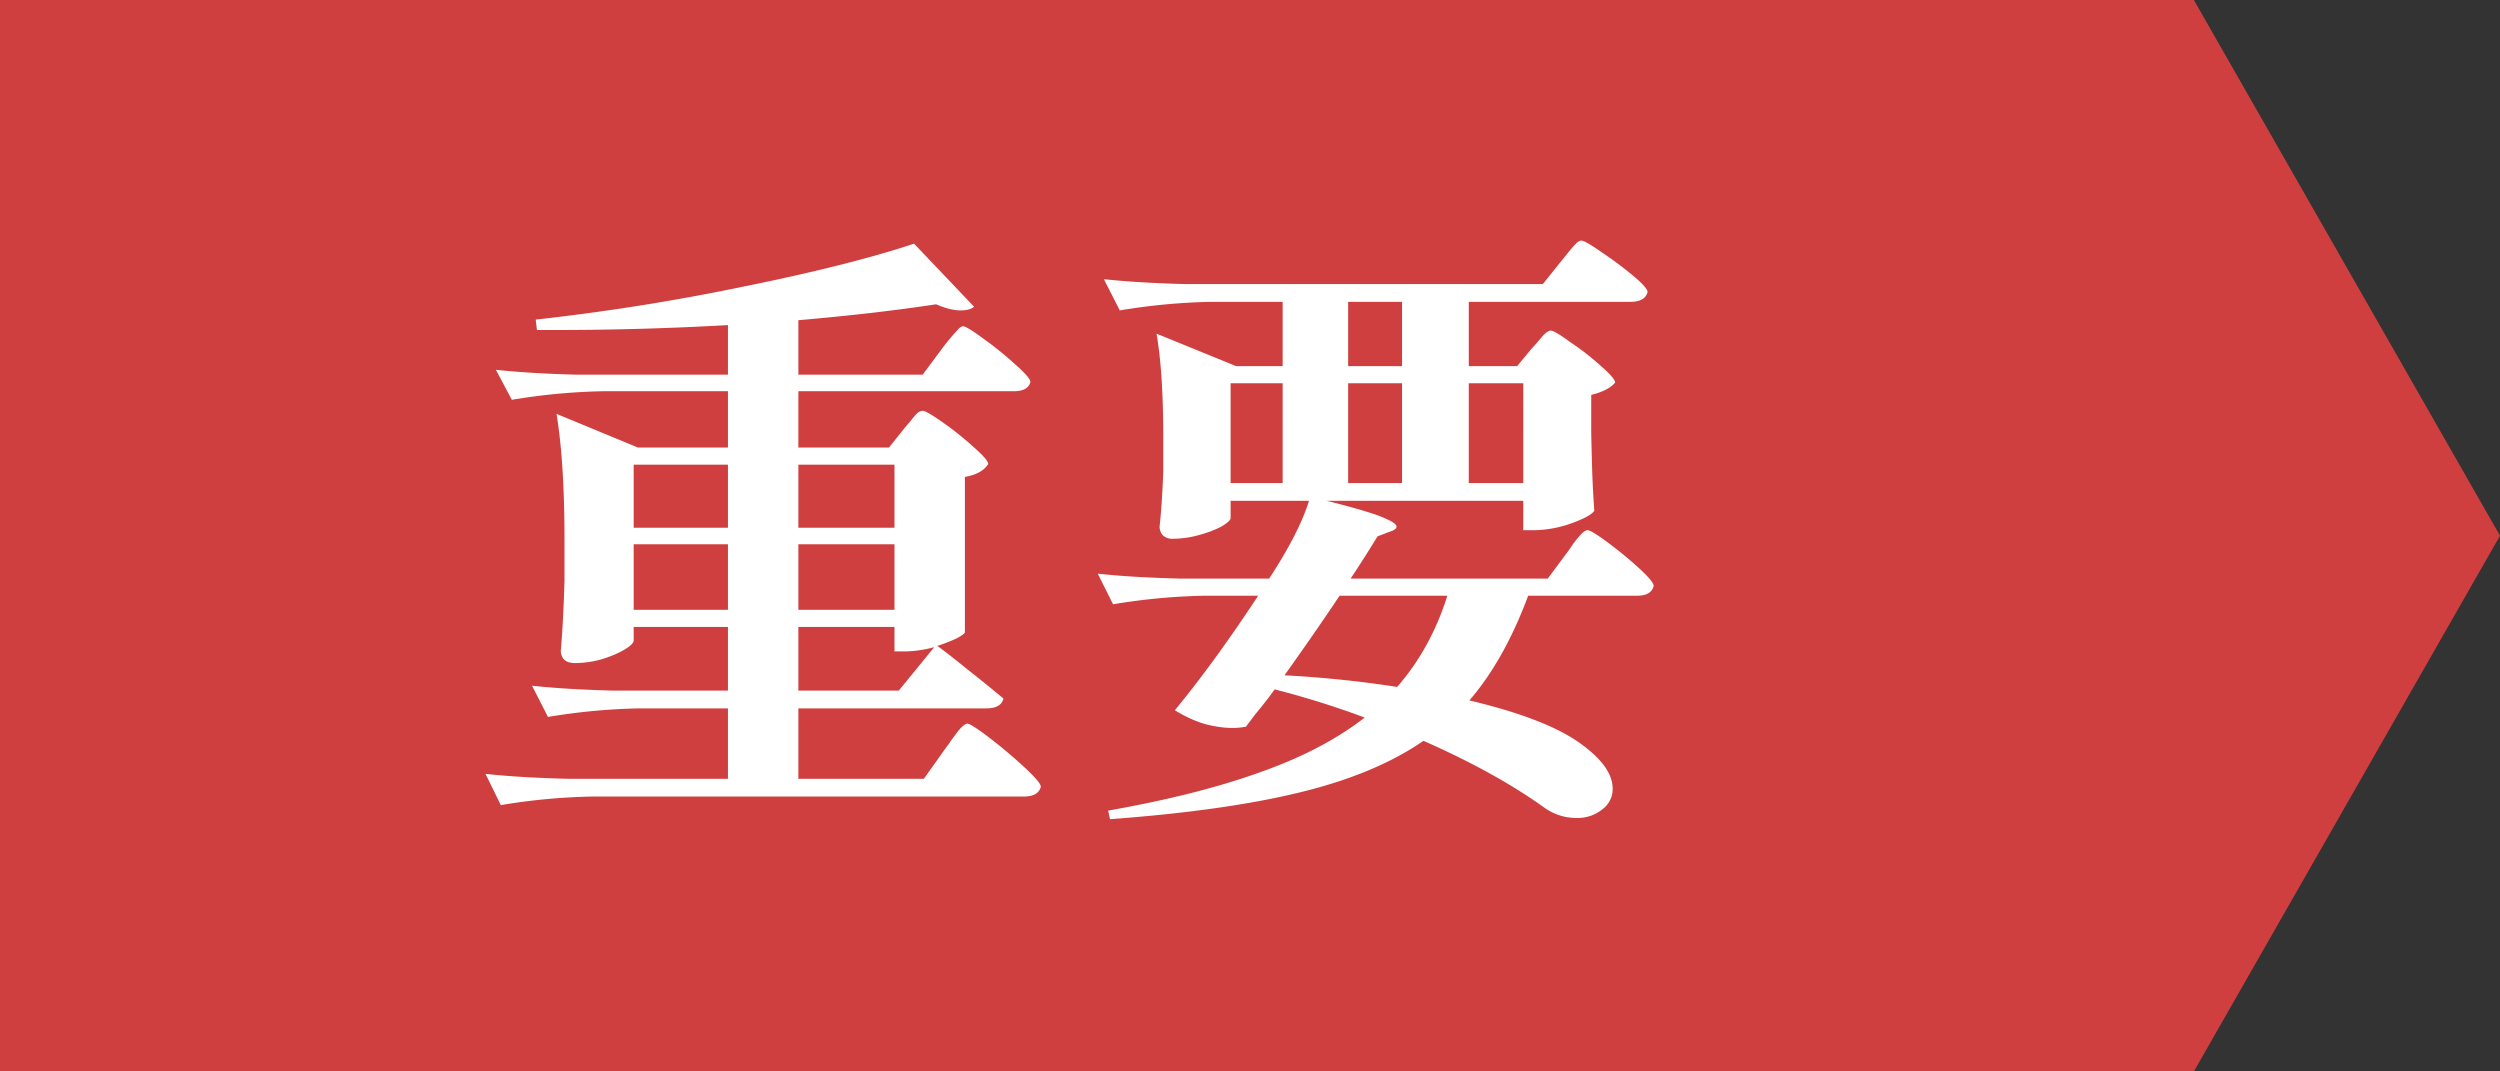
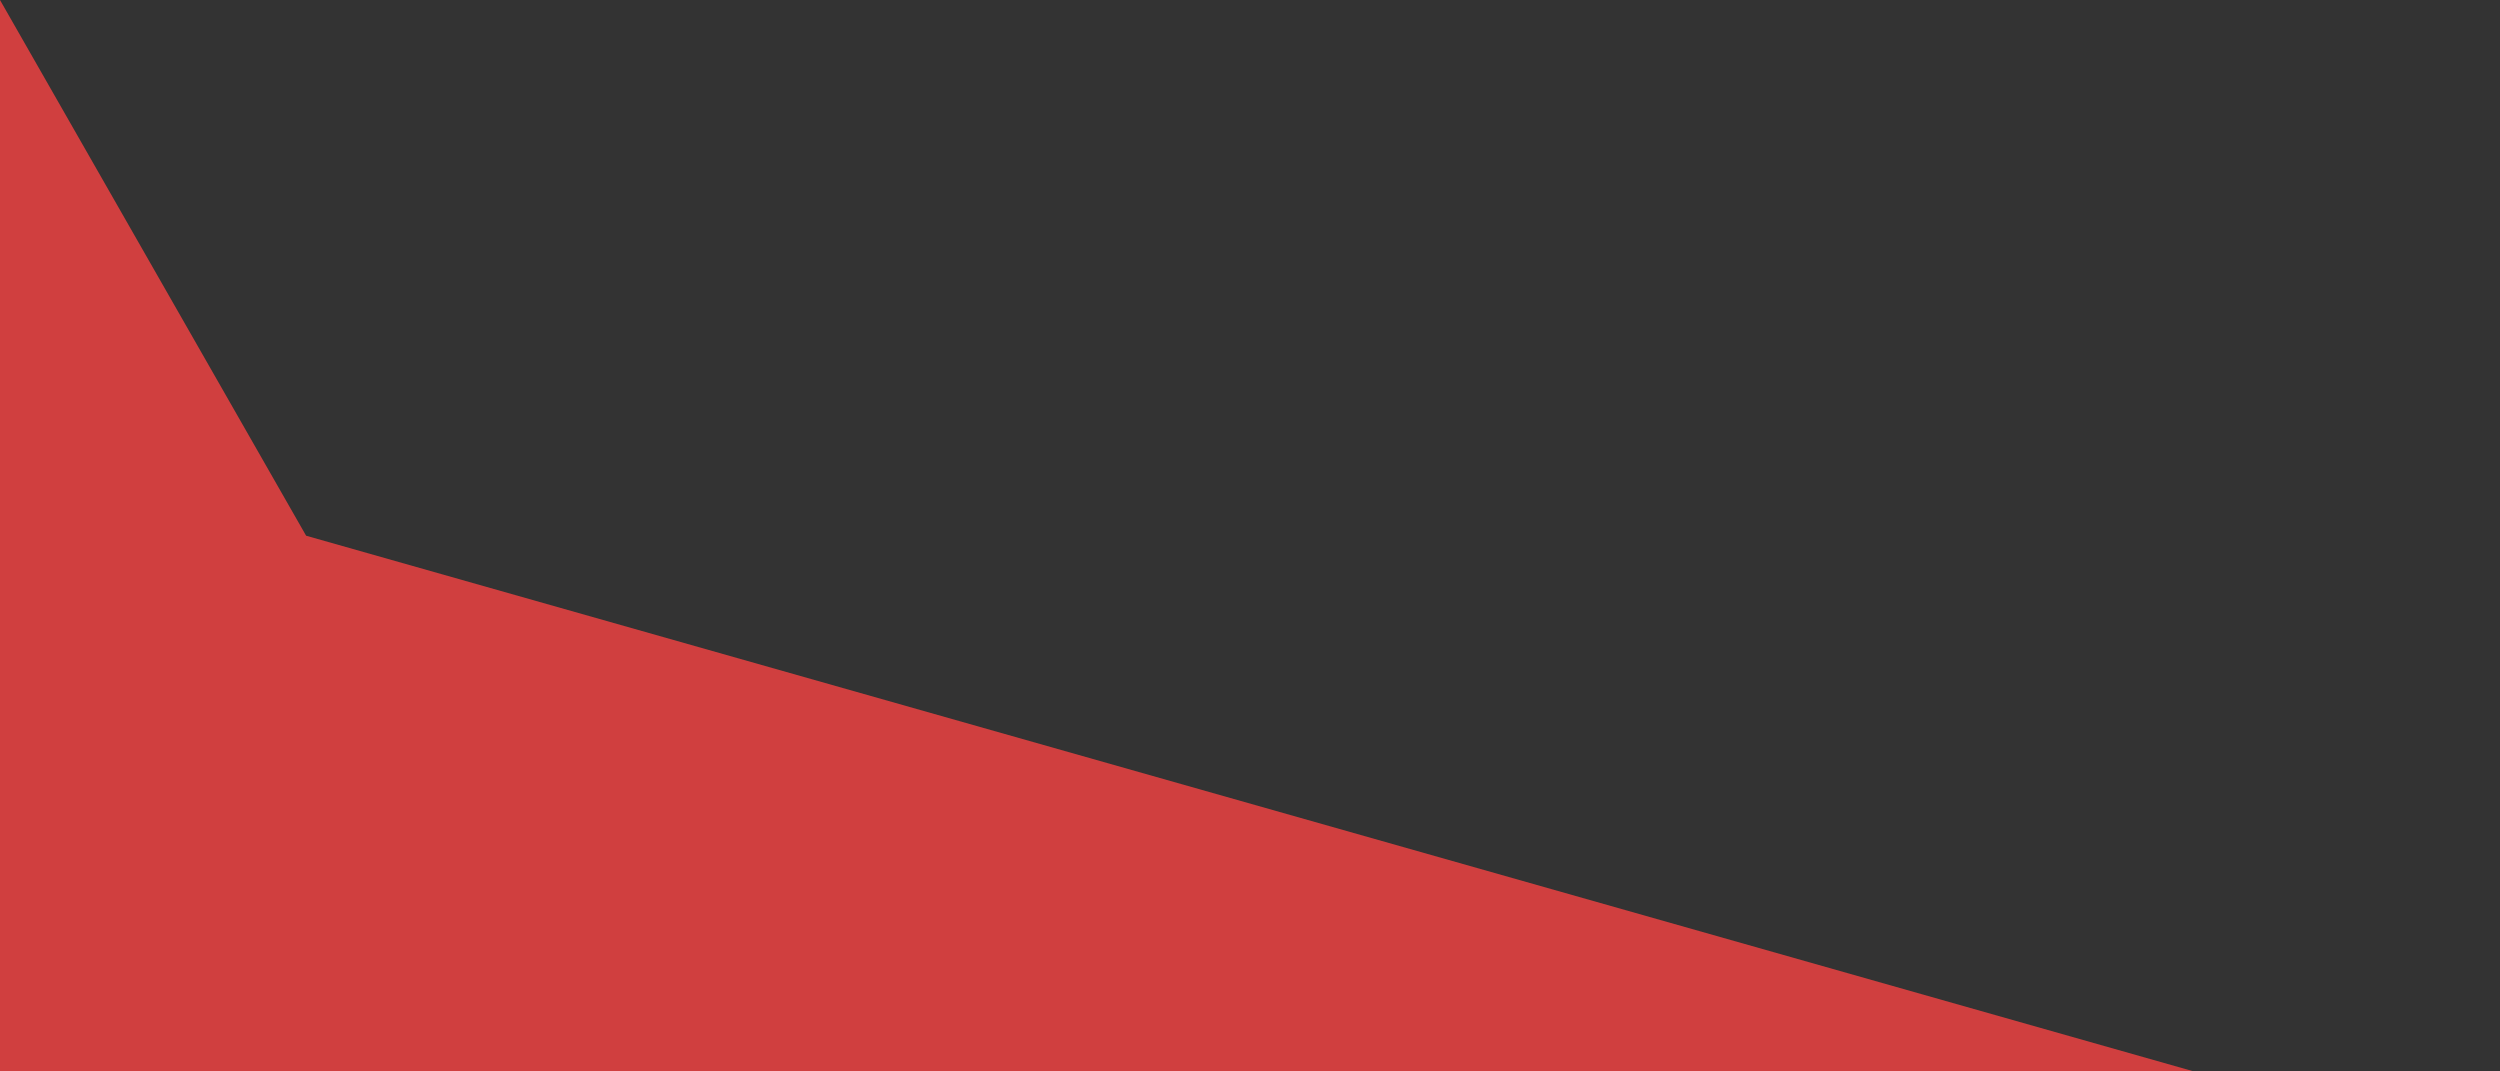
<svg xmlns="http://www.w3.org/2000/svg" width="49" height="21" fill="none">
  <rect width="100%" height="100%" fill="#333333" stroke="none" />
-   <path d="M0 0h43l6 10.5L43 21H0V0z" fill="#D03F3F" />
-   <path d="M17.712 8.412c.032-.04.076-.092.132-.156a1.8 1.8 0 01.132-.156c.04-.032.076-.048.108-.048.048 0 .18.076.396.228.216.152.416.312.6.48.192.168.288.28.288.336-.08.128-.232.212-.456.252v3.048c-.008.024-.064.064-.168.12a3.658 3.658 0 01-.372.144c.144.104.344.26.6.468.264.208.496.396.696.564-.032.128-.144.192-.336.192h-3.684v1.38h2.46l.384-.54.06-.084c.032-.04.06-.08.084-.12l.144-.192c.08-.096.14-.144.18-.144.048 0 .192.092.432.276.24.184.468.376.684.576.216.2.324.328.324.384-.032.128-.144.192-.336.192h-8.448a12.16 12.16 0 00-1.8.168l-.3-.612c.44.048.972.08 1.596.096h3.156v-1.38H12.54a12.16 12.16 0 00-1.8.168l-.312-.612c.44.048.972.08 1.596.096h2.244v-1.248H12.42v.264c0 .048-.06.108-.18.18s-.272.136-.456.192a1.956 1.956 0 01-.516.072c-.096 0-.168-.024-.216-.072a.254.254 0 01-.06-.168c.032-.368.056-.824.072-1.368v-.816c0-1.008-.052-1.828-.156-2.46l1.596.66h1.764V7.668h-2.436a12.16 12.16 0 00-1.8.168l-.312-.588c.44.048.972.08 1.596.096h2.952v-.972a60.288 60.288 0 01-3.288.096h-.456l-.024-.204a43.67 43.67 0 004.02-.636c1.424-.288 2.556-.572 3.396-.852l1.176 1.236c-.056.048-.144.072-.264.072-.136 0-.296-.04-.48-.12-.784.12-1.684.224-2.7.312v1.068h2.436l.348-.468a4.38 4.38 0 01.336-.408c.04-.048.076-.072.108-.072.048 0 .18.08.396.24.224.16.432.328.624.504.2.176.3.292.3.348-.032.12-.14.18-.324.18h-4.224v1.104h1.776l.288-.36zm-3.444 1.932V9.108H12.42v1.236h1.848zm3.264 0V9.108h-1.884v1.236h1.884zm-5.112.324v1.284h1.848v-1.284H12.42zm3.228 1.284h1.884v-1.284h-1.884v1.284zm2.664.732a2.374 2.374 0 01-.552.084h-.228v-.48h-1.884v1.248h1.968l.696-.852zm12.804-2.292c.048 0 .18.08.396.24.216.16.42.328.612.504s.288.292.288.348c-.032.128-.14.192-.324.192h-2.136c-.312.84-.696 1.524-1.152 2.052.976.232 1.688.504 2.136.816.448.312.672.616.672.912a.49.49 0 01-.204.408.767.767 0 01-.504.168c-.216 0-.416-.06-.6-.18-.64-.464-1.44-.908-2.4-1.332-.624.432-1.428.768-2.412 1.008-.976.24-2.22.416-3.732.528l-.036-.168c1.176-.208 2.172-.46 2.988-.756.816-.288 1.496-.644 2.04-1.068a17.345 17.345 0 00-1.764-.552c-.128.176-.256.34-.384.492l-.18.24c-.096.016-.18.024-.252.024-.184 0-.376-.028-.576-.084a2.42 2.42 0 01-.564-.264c.52-.632 1.064-1.38 1.632-2.244h-1.044a12.16 12.16 0 00-1.8.168l-.3-.6c.44.048.972.08 1.596.096h1.764c.392-.6.652-1.108.78-1.524H24.12v.336c0 .04-.06.096-.18.168-.12.064-.268.12-.444.168a1.956 1.956 0 01-.516.072.26.26 0 01-.192-.072.254.254 0 01-.06-.168c.032-.288.056-.648.072-1.08v-.66c0-.856-.044-1.536-.132-2.04l1.56.636h.912v-1.26h-1.392a12.16 12.16 0 00-1.8.168l-.312-.612c.44.048.972.08 1.596.096h7.008l.336-.42.156-.192c.064-.08.116-.14.156-.18.04-.04.076-.06.108-.06.048 0 .18.076.396.228.216.144.42.296.612.456.192.16.288.268.288.324-.032.128-.144.192-.336.192h-3.168v1.26h.948l.288-.348c.04-.04.1-.108.18-.204.08-.096.144-.144.192-.144.048 0 .176.076.384.228.216.144.416.3.6.468.184.16.276.268.276.324-.088.104-.244.184-.468.24v.78l.012.468c.008.352.024.692.048 1.02-.04.072-.192.156-.456.252a2.27 2.27 0 01-.708.132h-.228v-.576h-3.852c.512.128.868.232 1.068.312.2.08.3.144.3.192 0 .04-.04.072-.12.096l-.252.096c-.176.288-.352.564-.528.828h3.864l.348-.468c.032-.04.08-.108.144-.204.072-.096.128-.164.168-.204.048-.048.088-.072.12-.072zM27.48 5.916h-1.056v1.26h1.056v-1.26zm-3.36 3.552h1.02V7.512h-1.02v1.956zm3.36-1.956h-1.056v1.956h1.056V7.512zm2.376 0h-1.068v1.956h1.068V7.512zm-2.472 5.952c.44-.504.768-1.1.984-1.788h-2.112c-.32.48-.68 1-1.08 1.56.752.04 1.488.116 2.208.228z" fill="#fff" />
+   <path d="M0 0l6 10.5L43 21H0V0z" fill="#D03F3F" />
</svg>